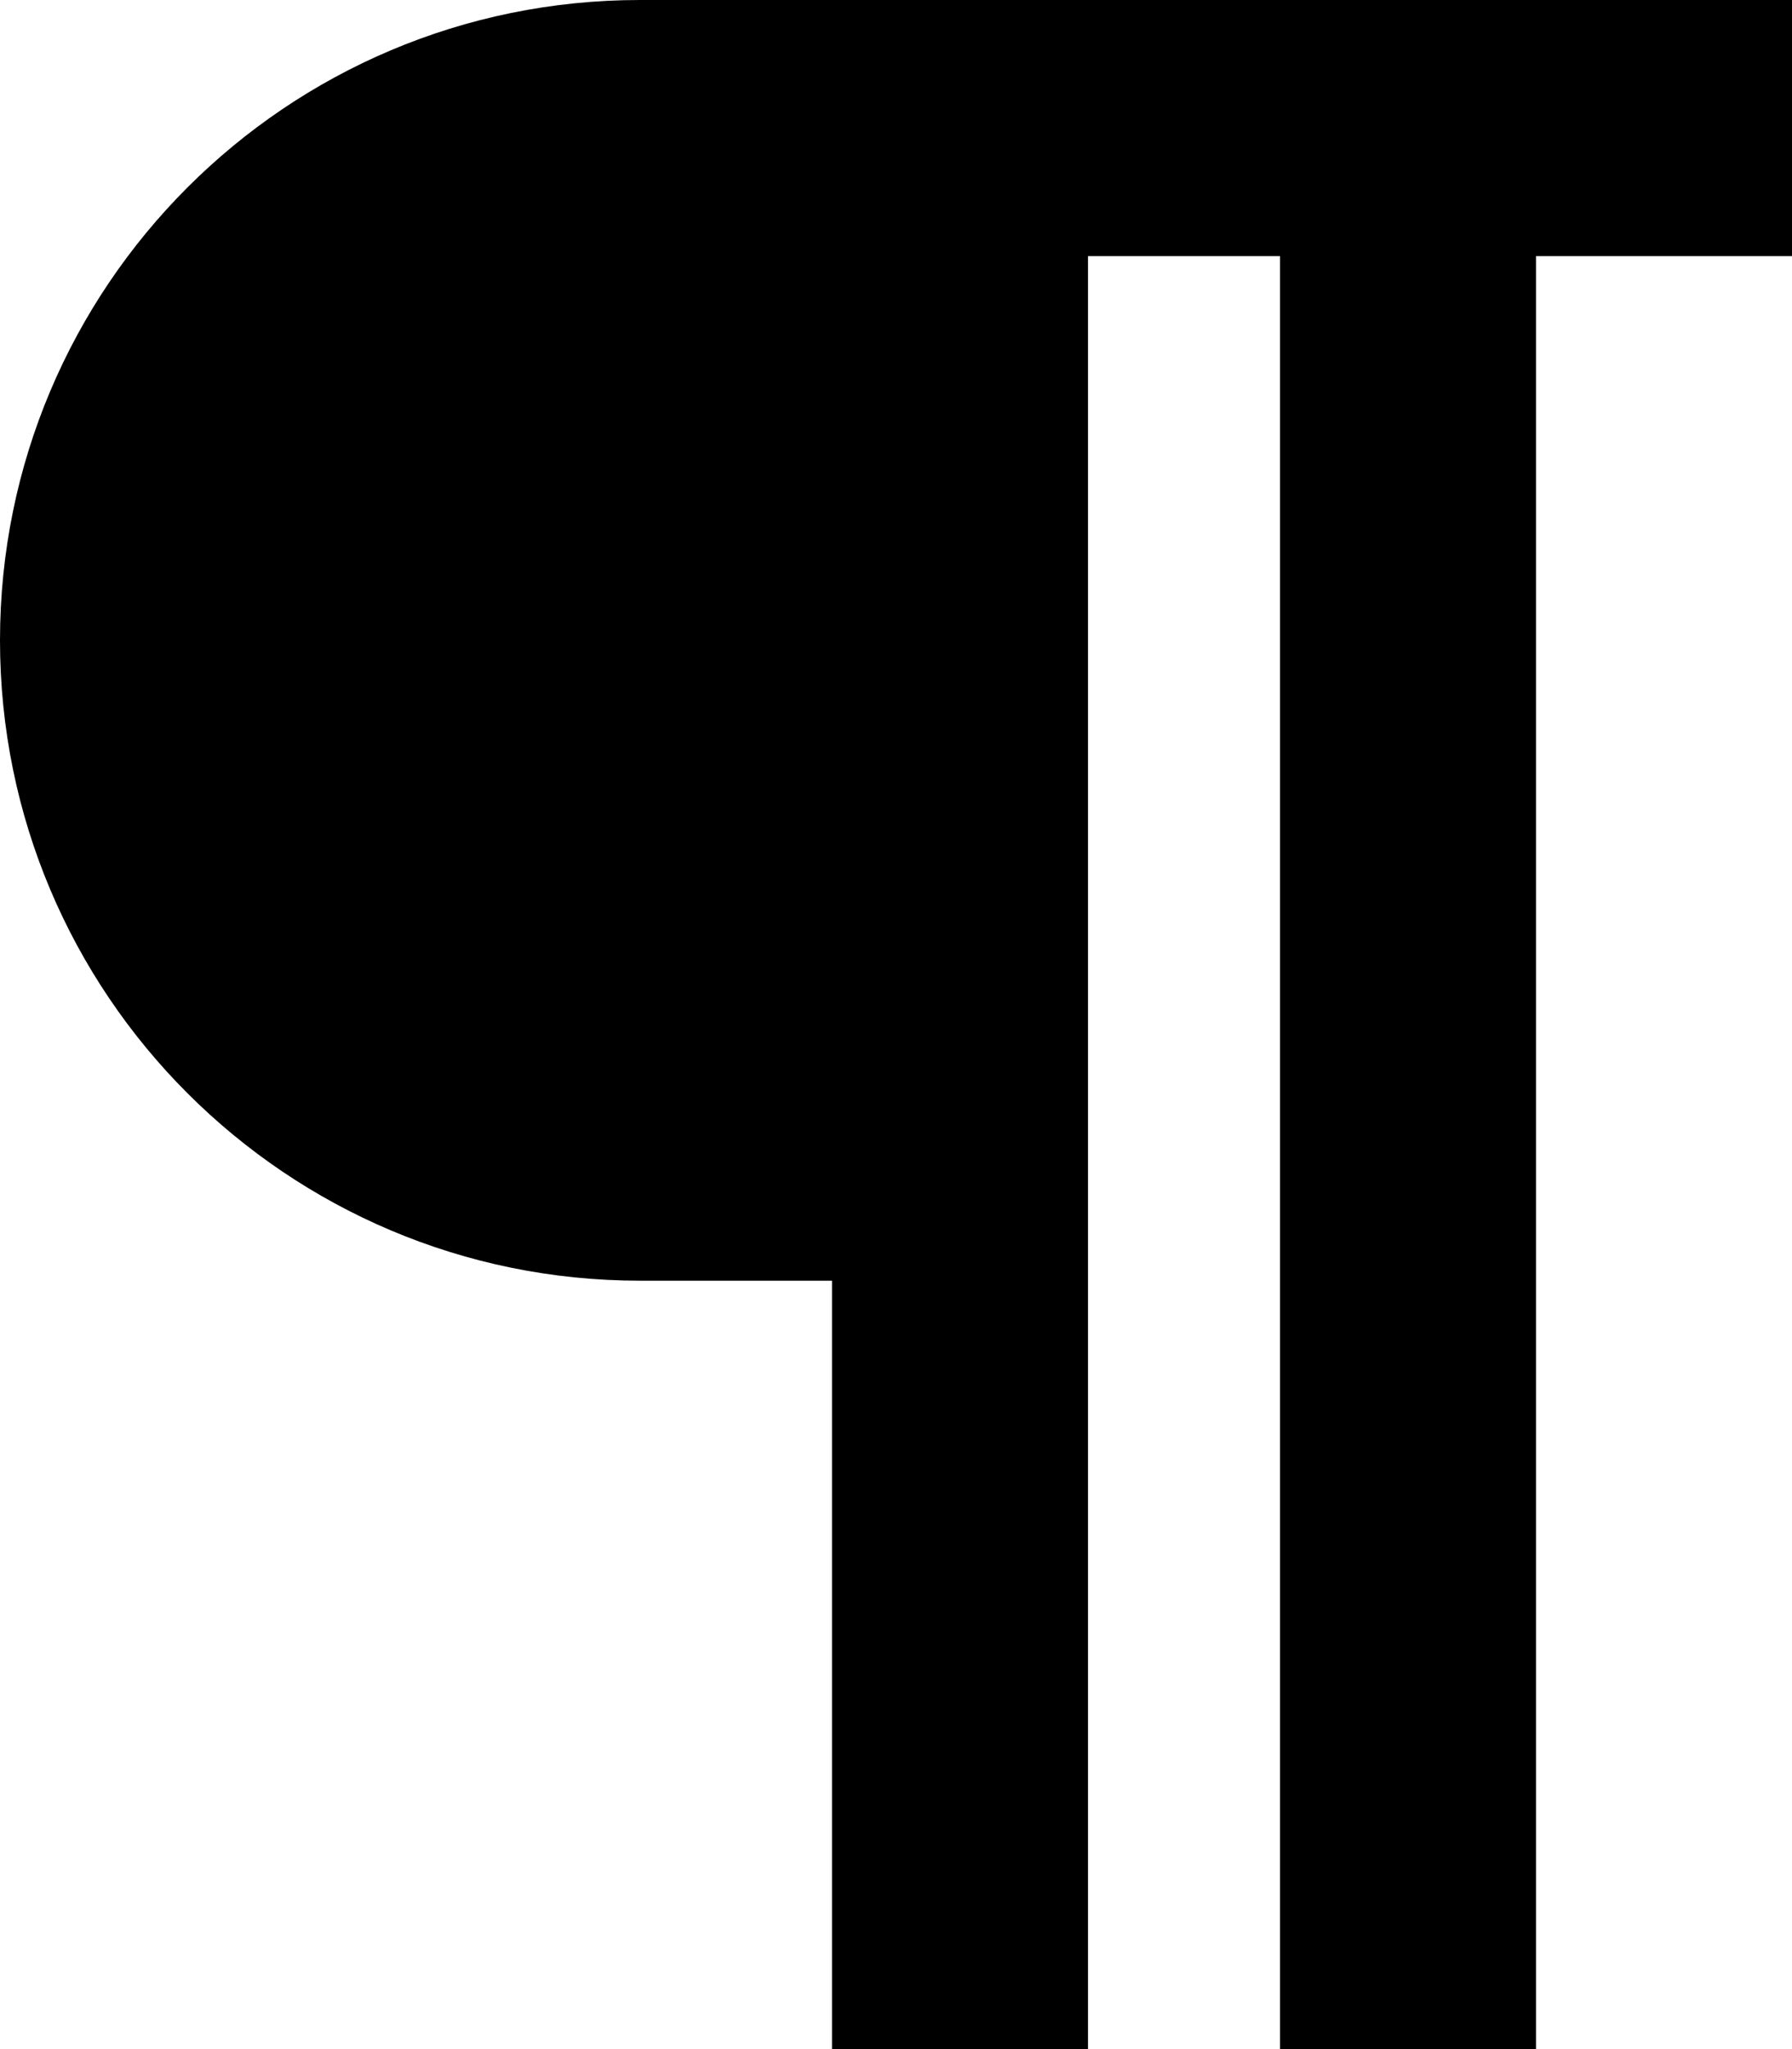
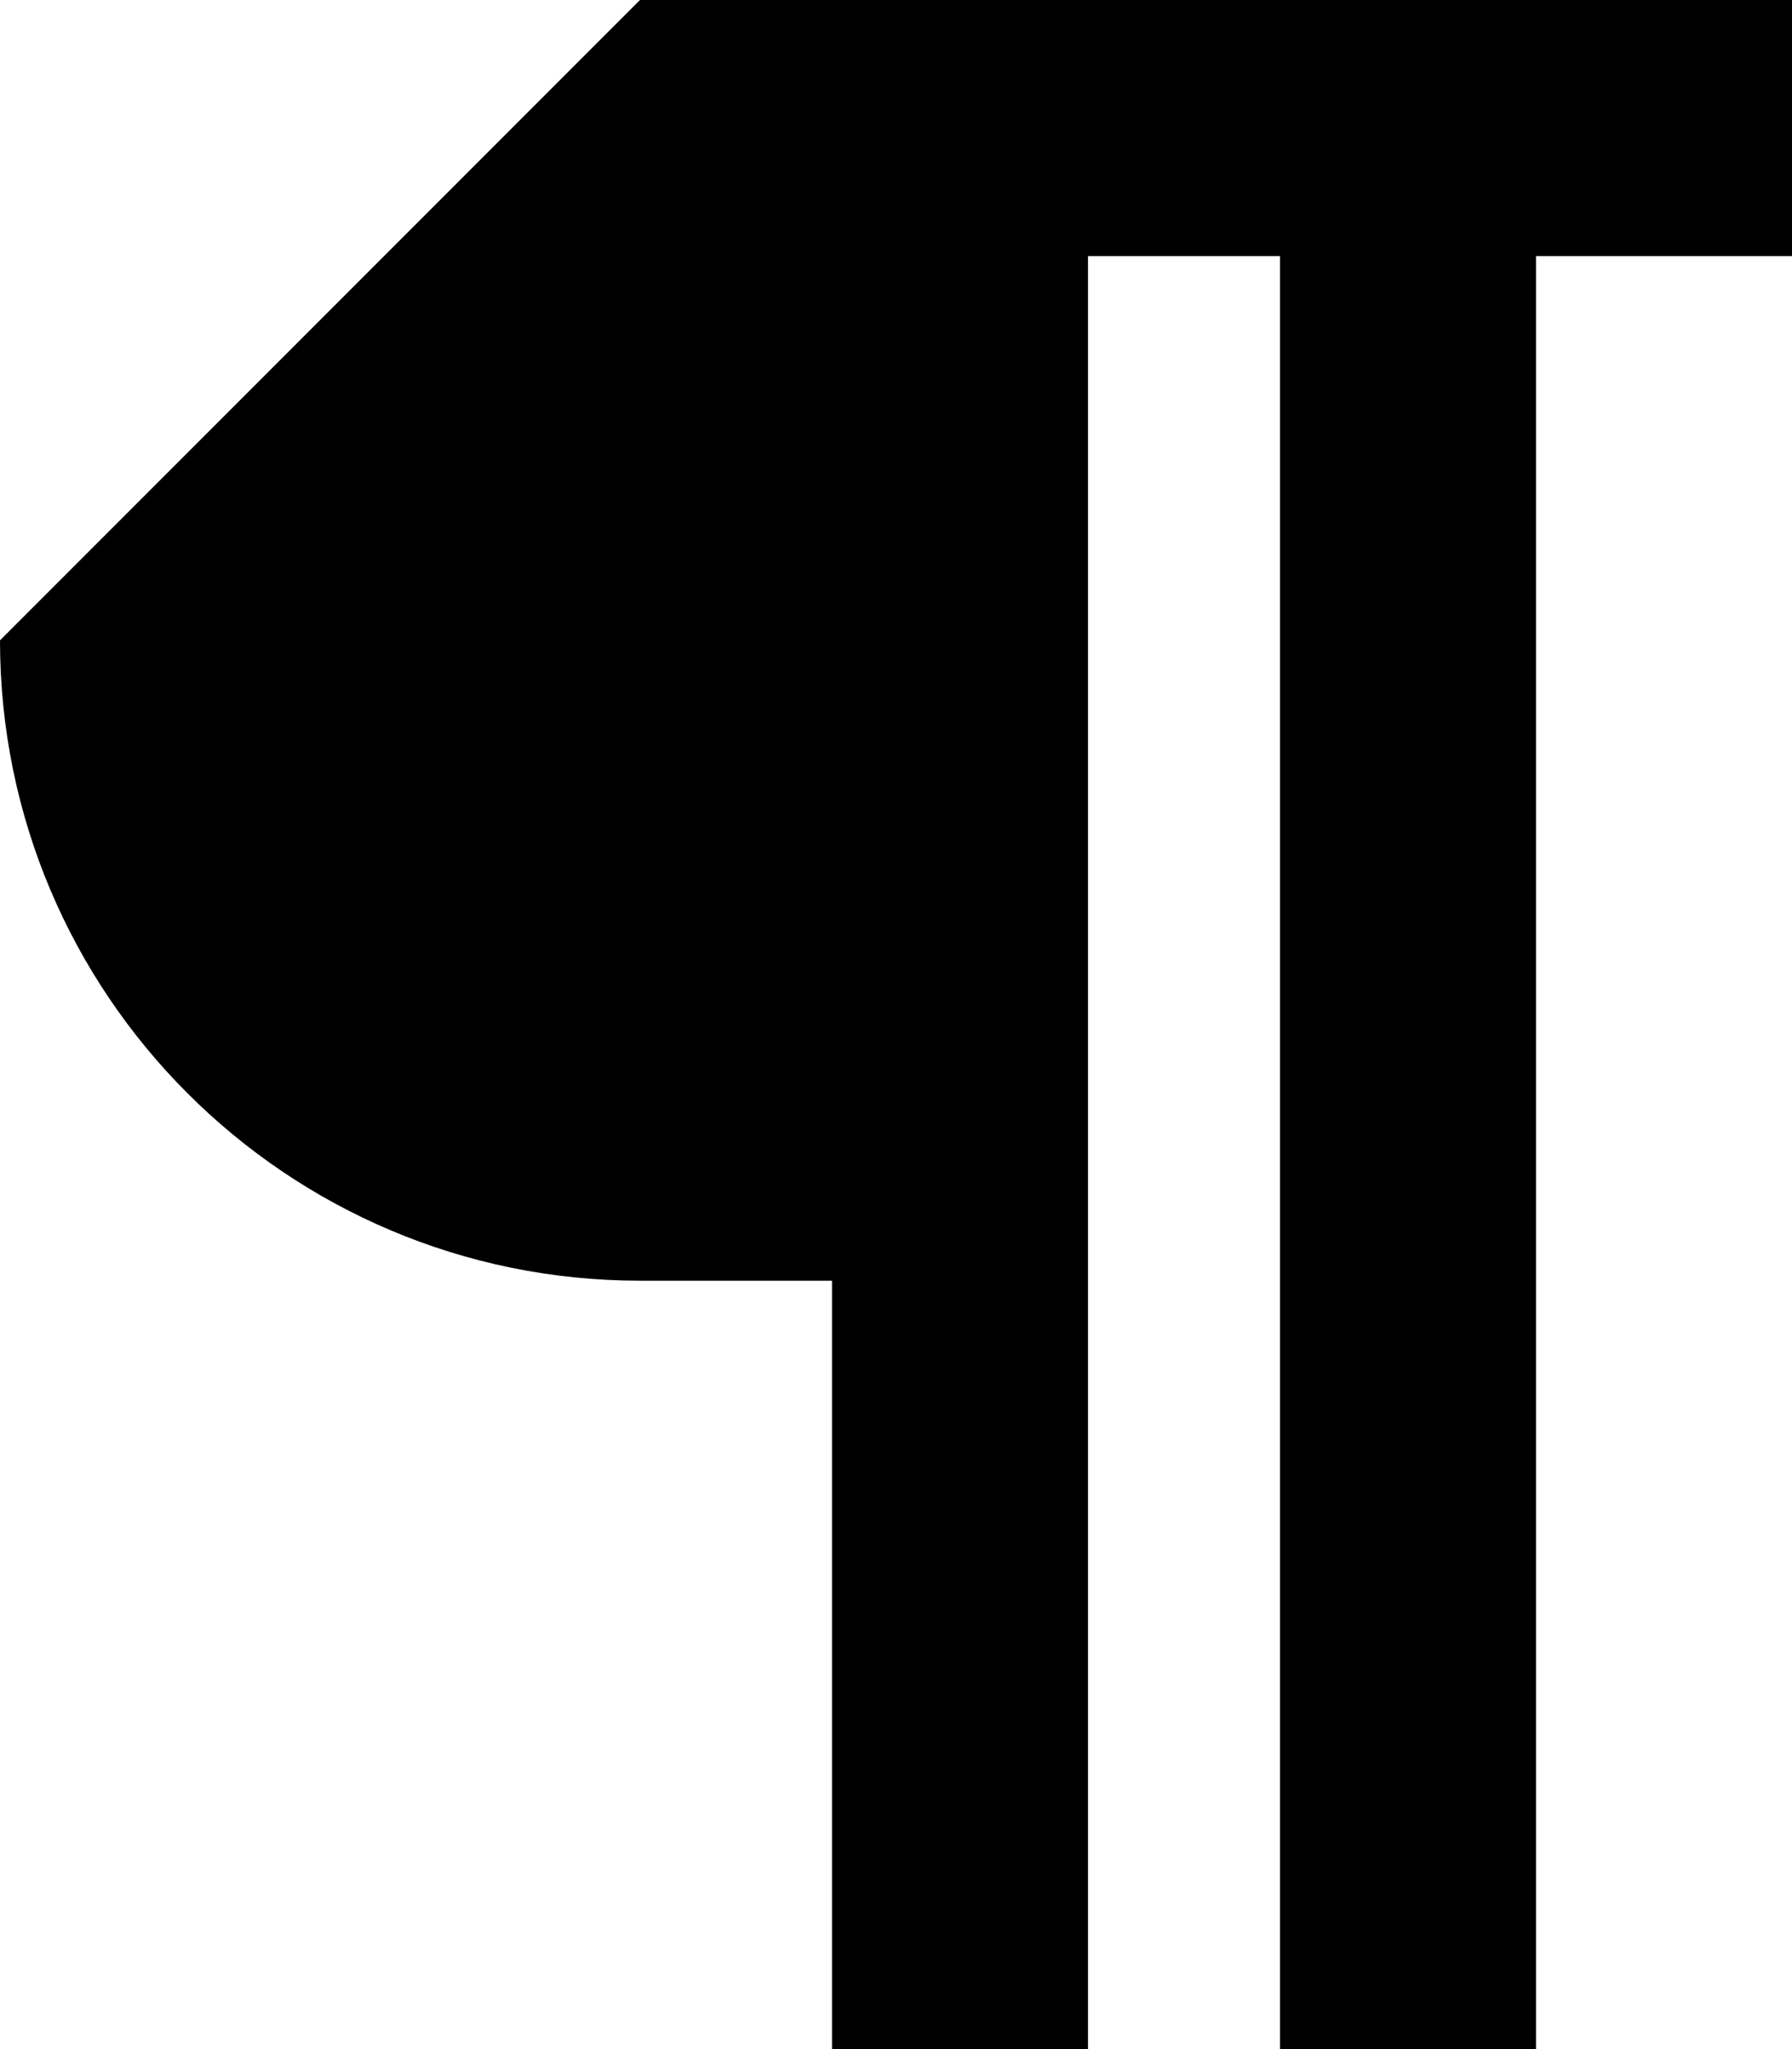
<svg xmlns="http://www.w3.org/2000/svg" viewBox="0 0 448 512">
-   <path fill="currentColor" d="M160 0l288 0 0 64-64 0 0 448-64 0 0-448-48 0 0 448-64 0 0-192-48 0C71.6 320 0 248.4 0 160S71.6 0 160 0z" />
+   <path fill="currentColor" d="M160 0l288 0 0 64-64 0 0 448-64 0 0-448-48 0 0 448-64 0 0-192-48 0C71.6 320 0 248.4 0 160z" />
</svg>